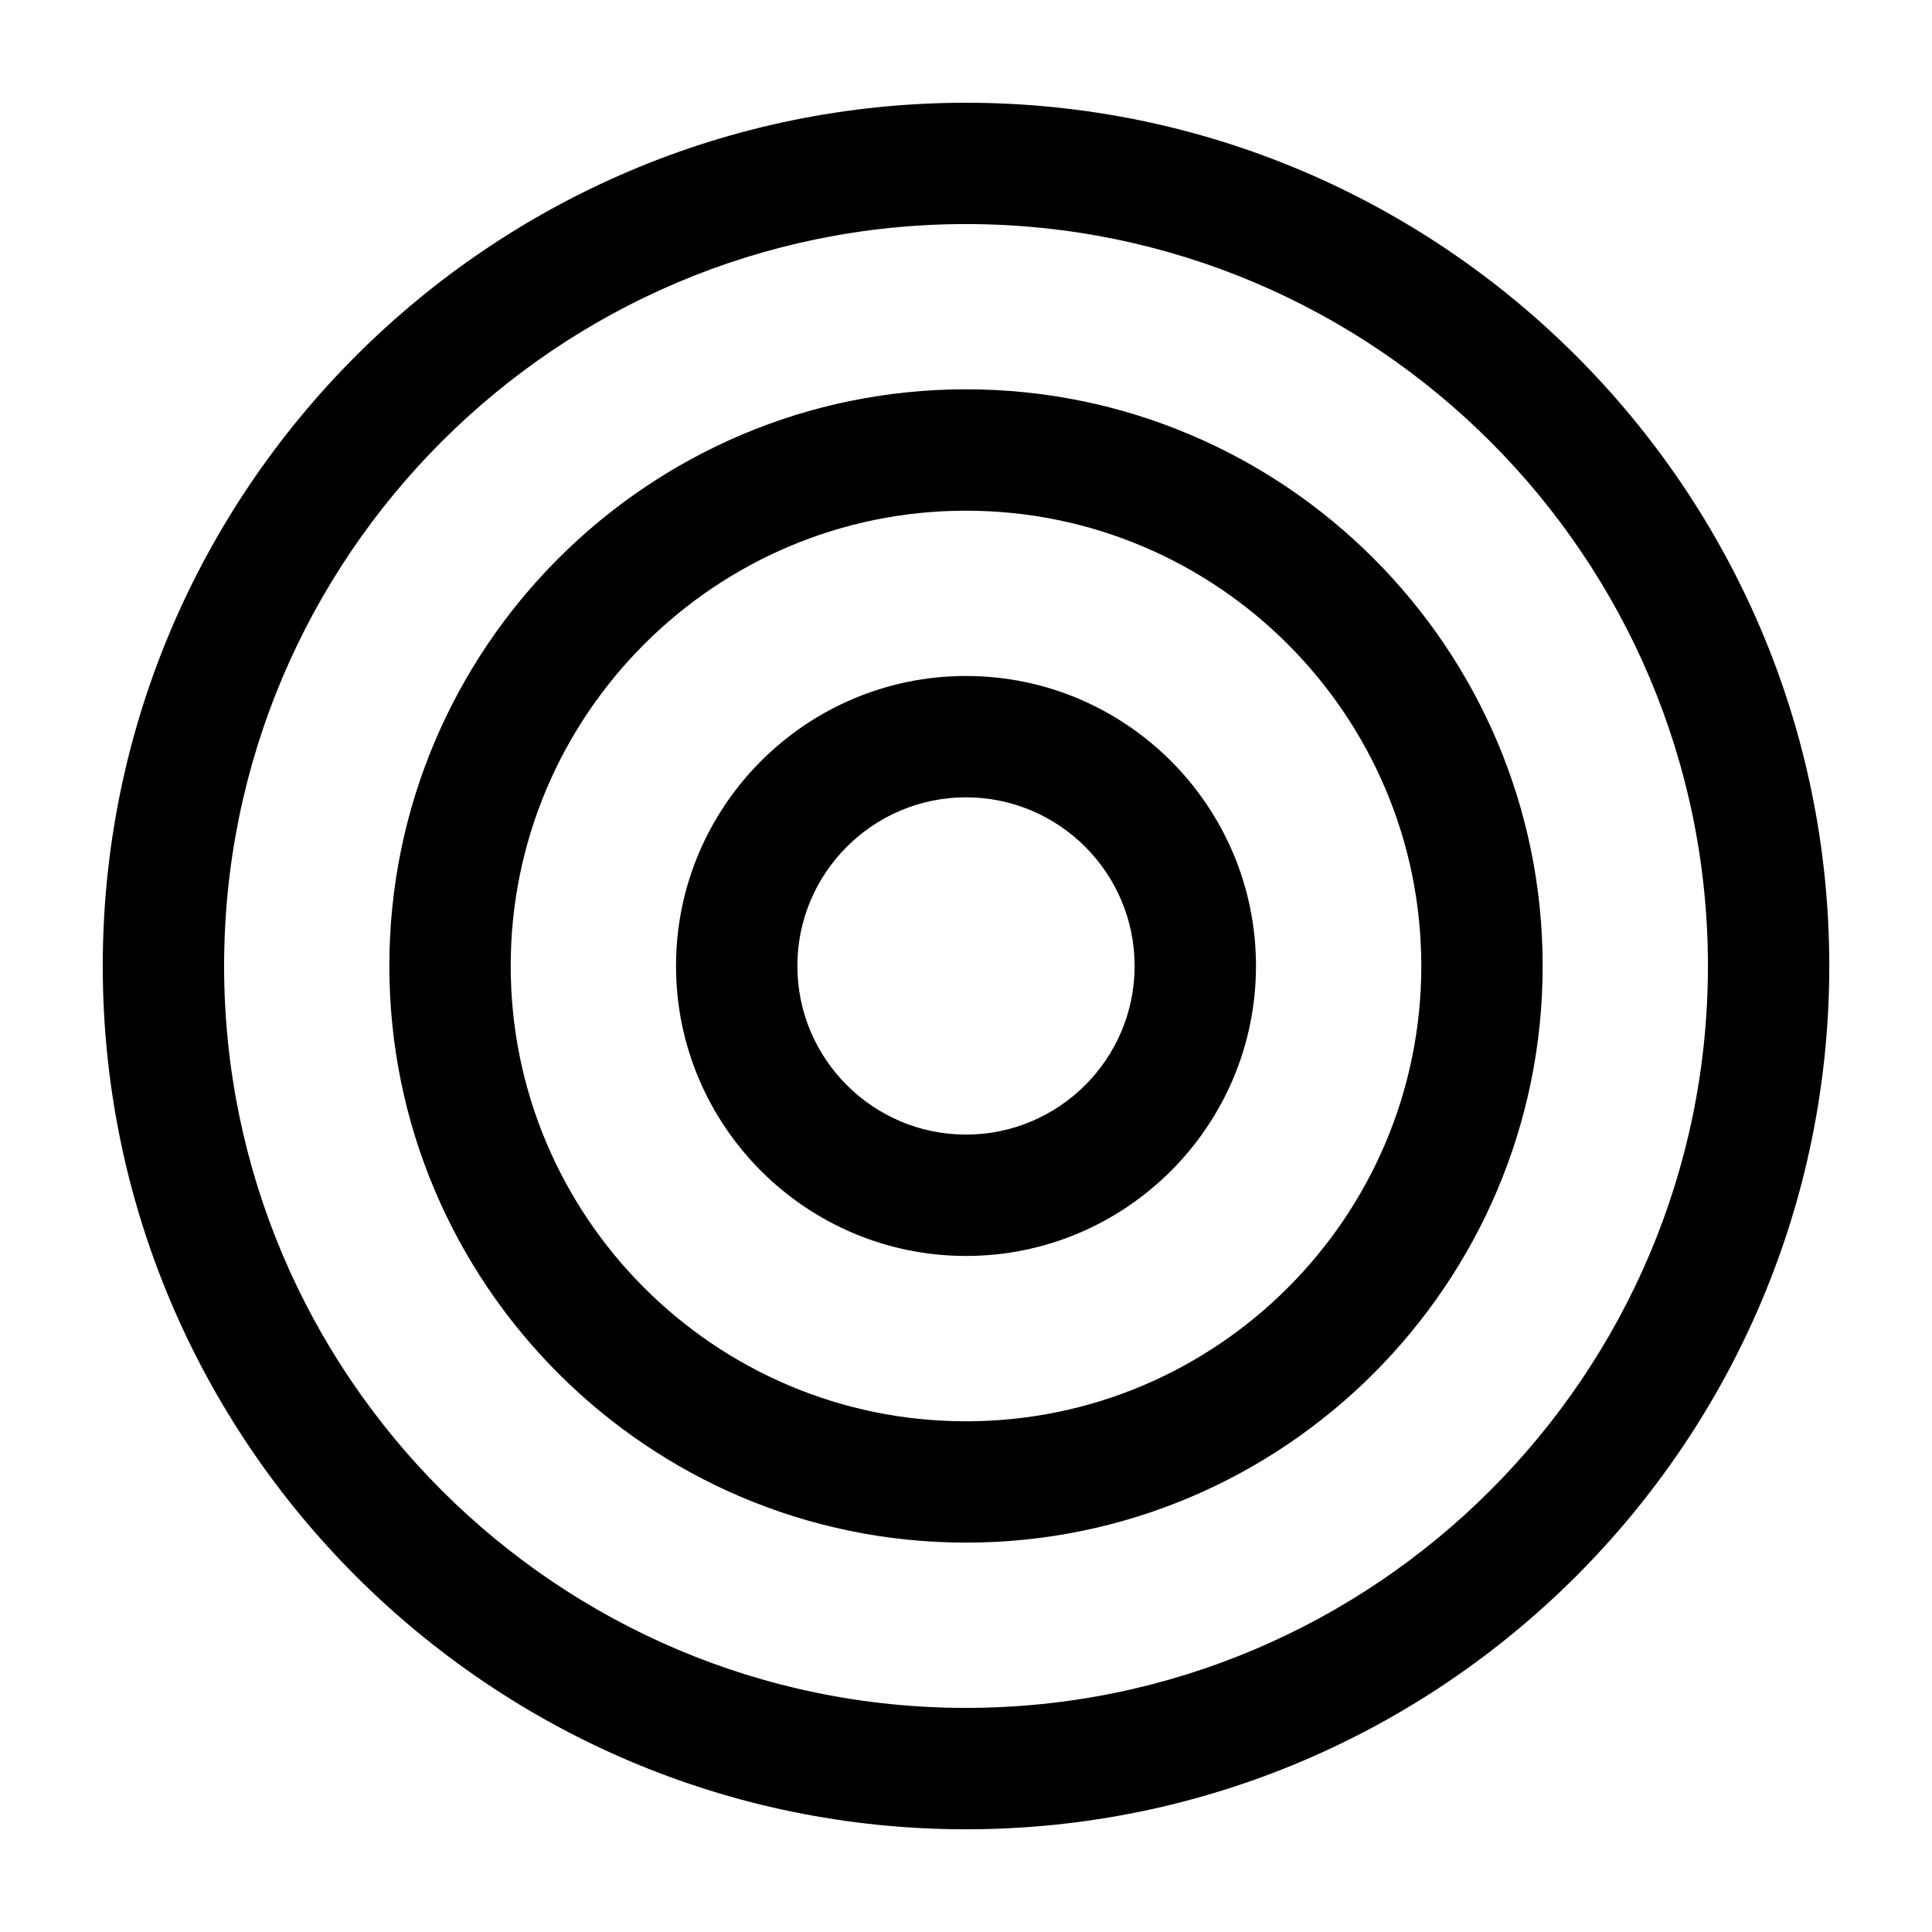
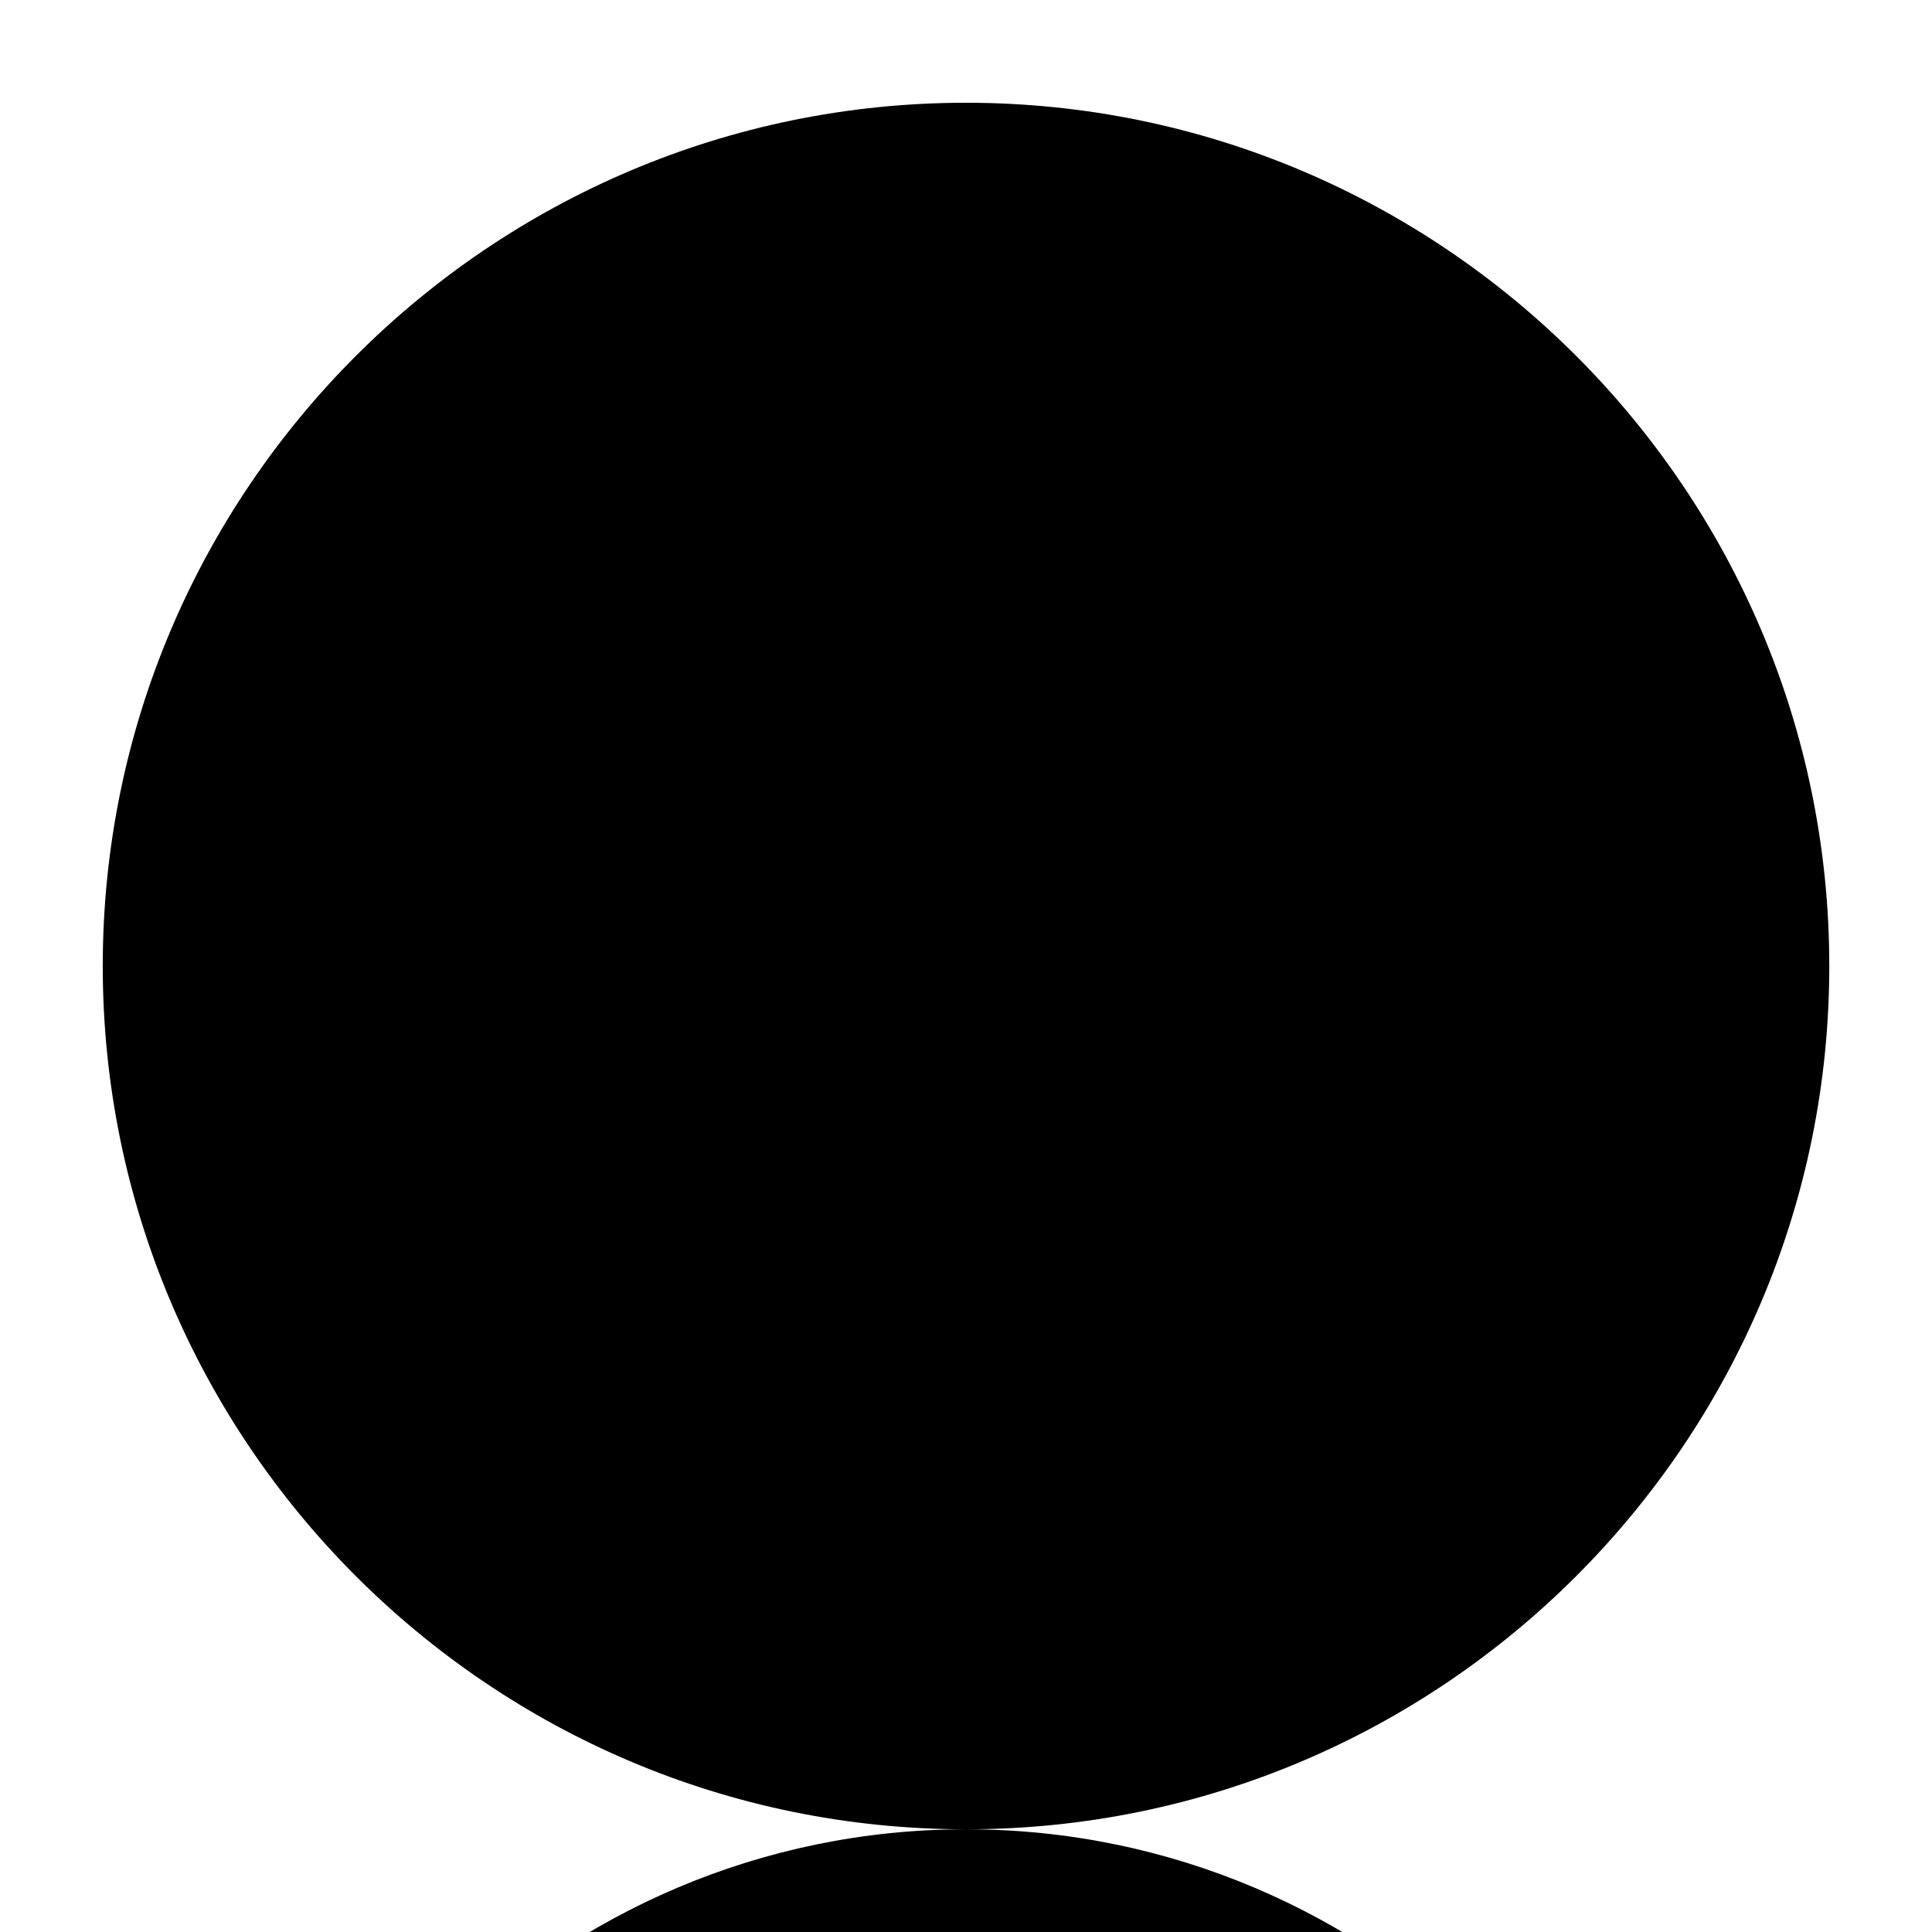
<svg xmlns="http://www.w3.org/2000/svg" fill="#000000" width="800px" height="800px" version="1.1" viewBox="144 144 512 512">
  <g>
-     <path d="m400 628.78c-126.14 0-228.77-102.63-228.77-228.78 0-126.14 102.63-228.77 228.77-228.77 126.16 0 228.78 102.63 228.78 228.77 0 126.16-102.62 228.78-228.78 228.78zm0-425.4c-108.41 0-196.61 88.211-196.61 196.61 0 108.41 88.211 196.62 196.61 196.62 108.41 0 196.62-88.211 196.62-196.62 0-108.41-88.211-196.61-196.62-196.61z" />
-     <path d="m400 552.81c-84.266 0-152.82-68.562-152.82-152.82 0-84.266 68.551-152.82 152.82-152.82 84.254 0 152.82 68.551 152.82 152.82-0.004 84.258-68.562 152.82-152.82 152.82zm0-273.47c-66.535 0-120.66 54.121-120.66 120.66 0 66.523 54.121 120.66 120.66 120.66 66.523 0 120.66-54.133 120.66-120.66 0-66.531-54.133-120.66-120.66-120.66z" />
+     <path d="m400 628.78c-126.14 0-228.77-102.63-228.77-228.78 0-126.14 102.63-228.77 228.77-228.77 126.16 0 228.78 102.63 228.78 228.77 0 126.16-102.62 228.78-228.78 228.78zc-108.41 0-196.61 88.211-196.61 196.61 0 108.41 88.211 196.62 196.61 196.62 108.41 0 196.62-88.211 196.62-196.62 0-108.41-88.211-196.61-196.62-196.61z" />
    <path d="m400 476.84c-42.375 0-76.848-34.473-76.848-76.848s34.473-76.848 76.848-76.848 76.848 34.473 76.848 76.848c-0.004 42.375-34.477 76.848-76.848 76.848zm0-121.54c-24.645 0-44.688 20.047-44.688 44.688 0 24.645 20.047 44.688 44.688 44.688 24.645 0 44.688-20.047 44.688-44.688s-20.047-44.688-44.688-44.688z" />
  </g>
</svg>